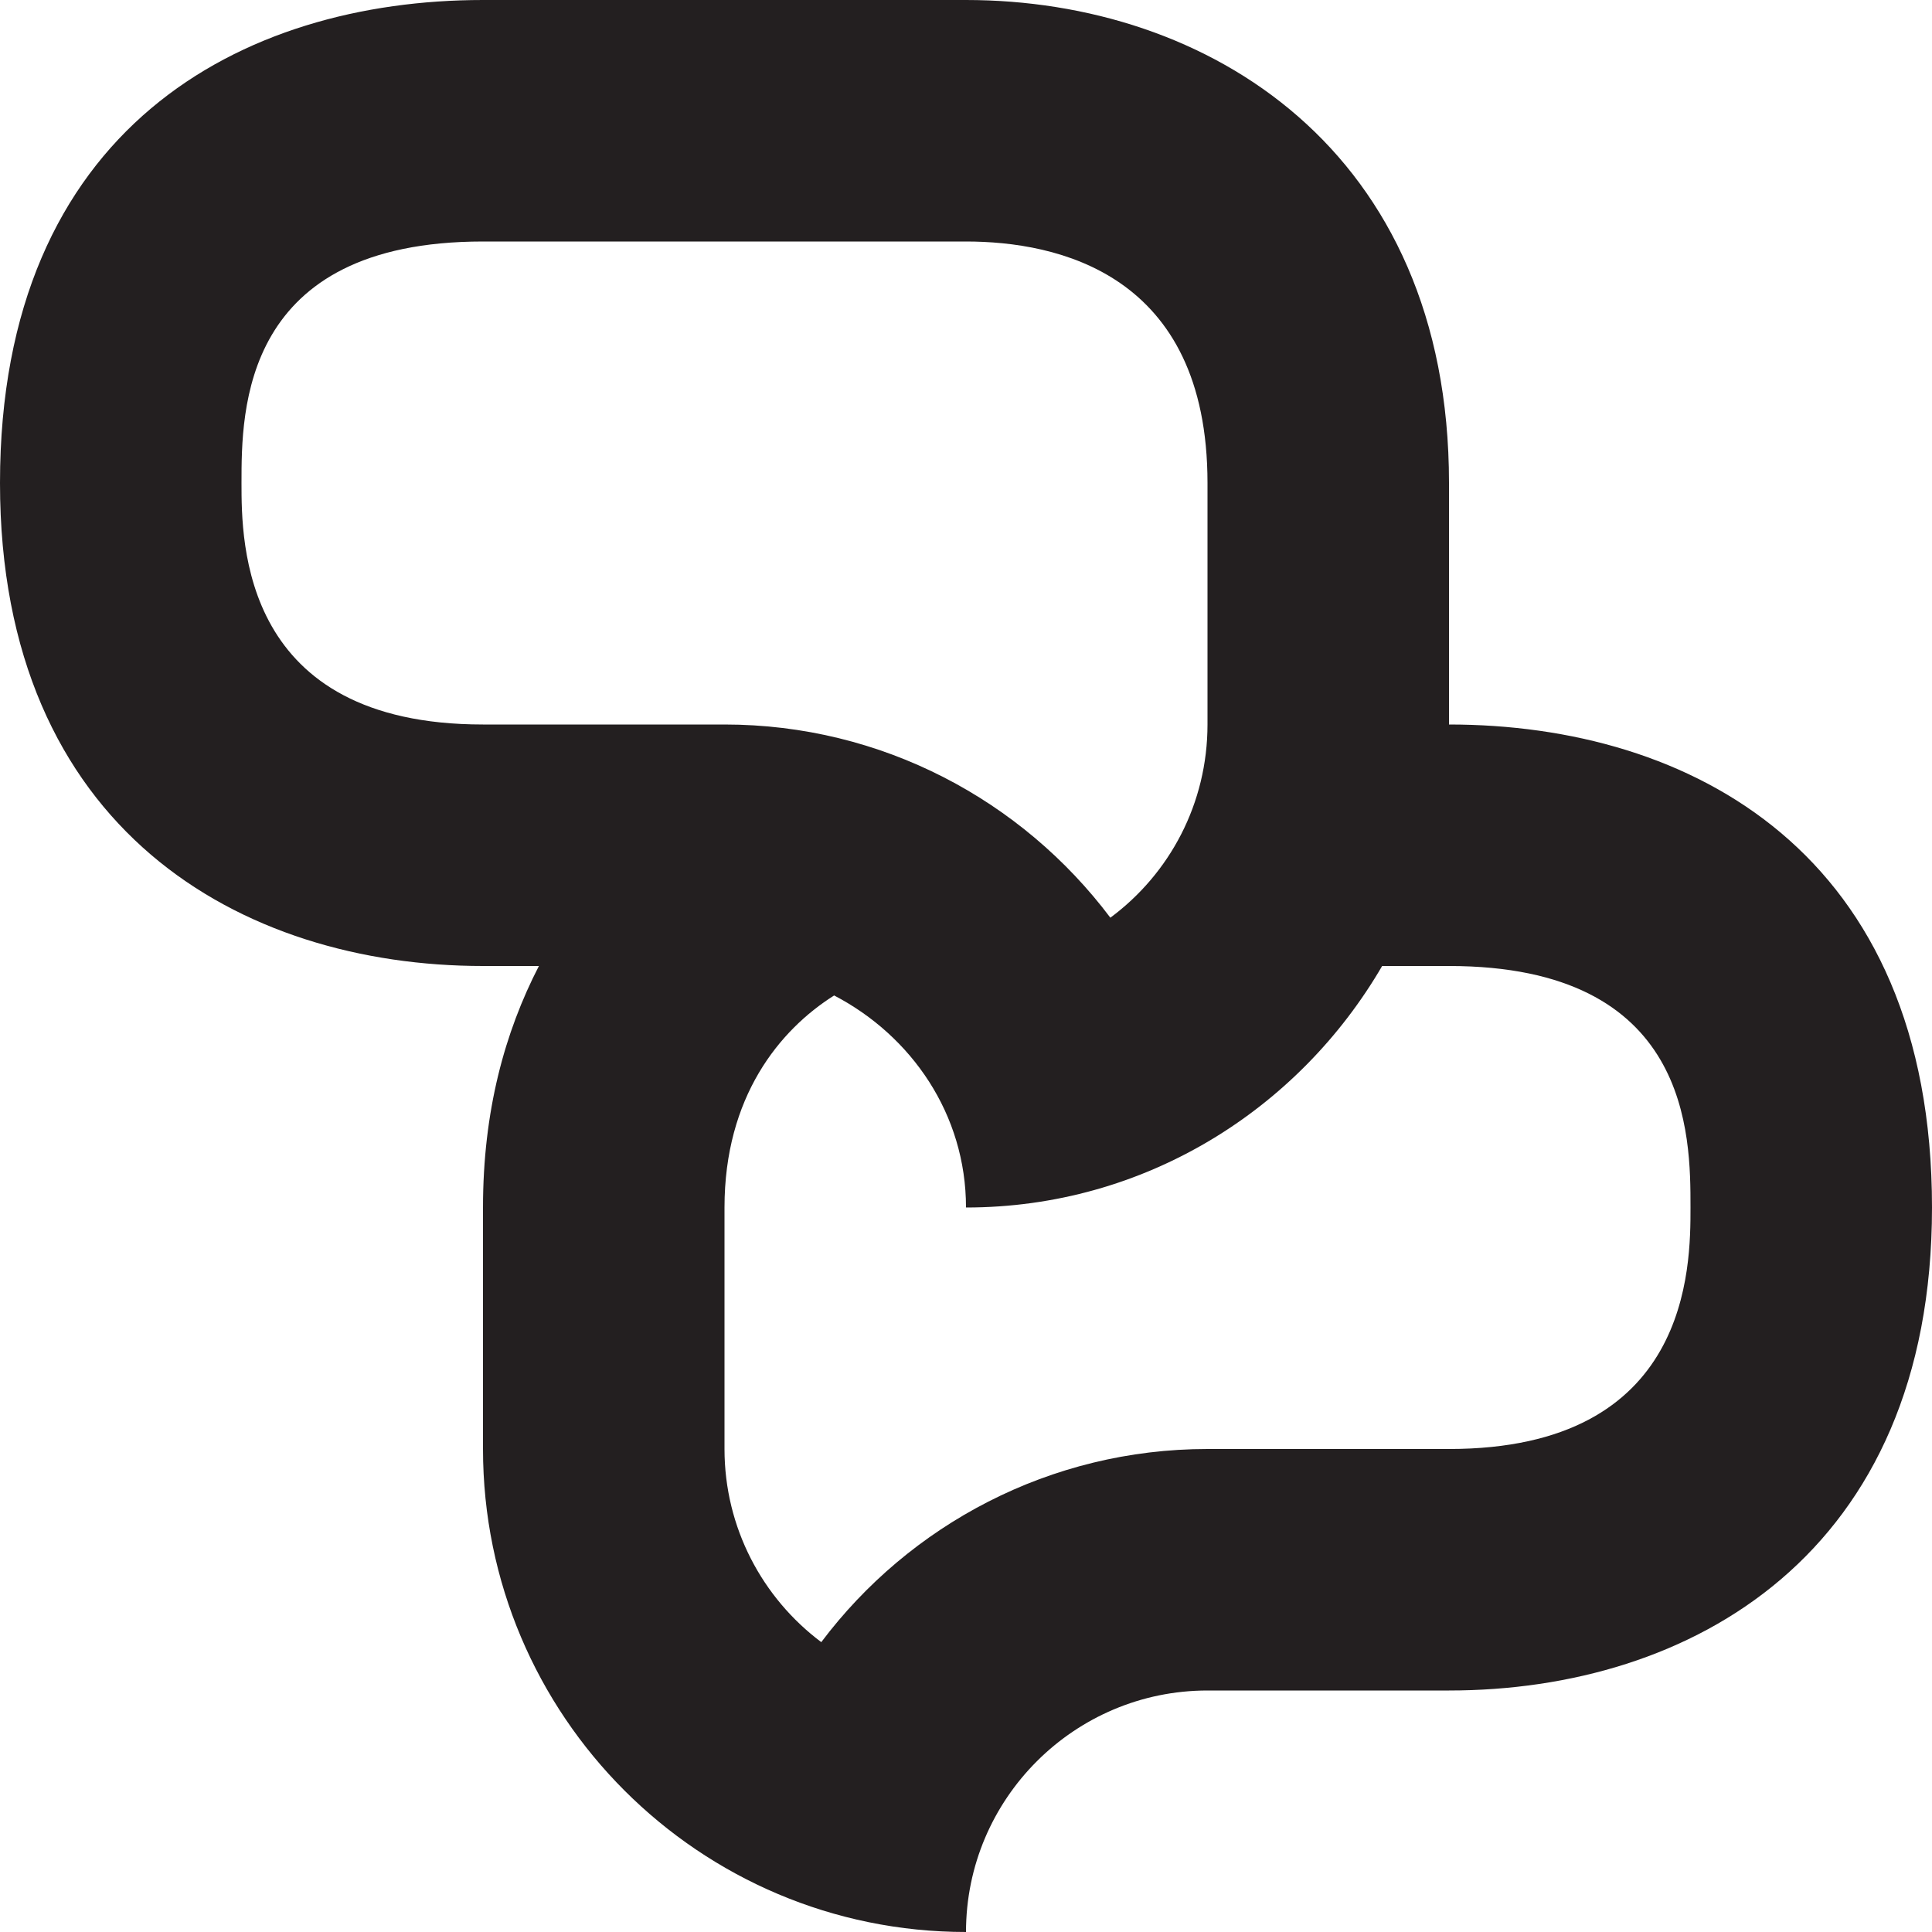
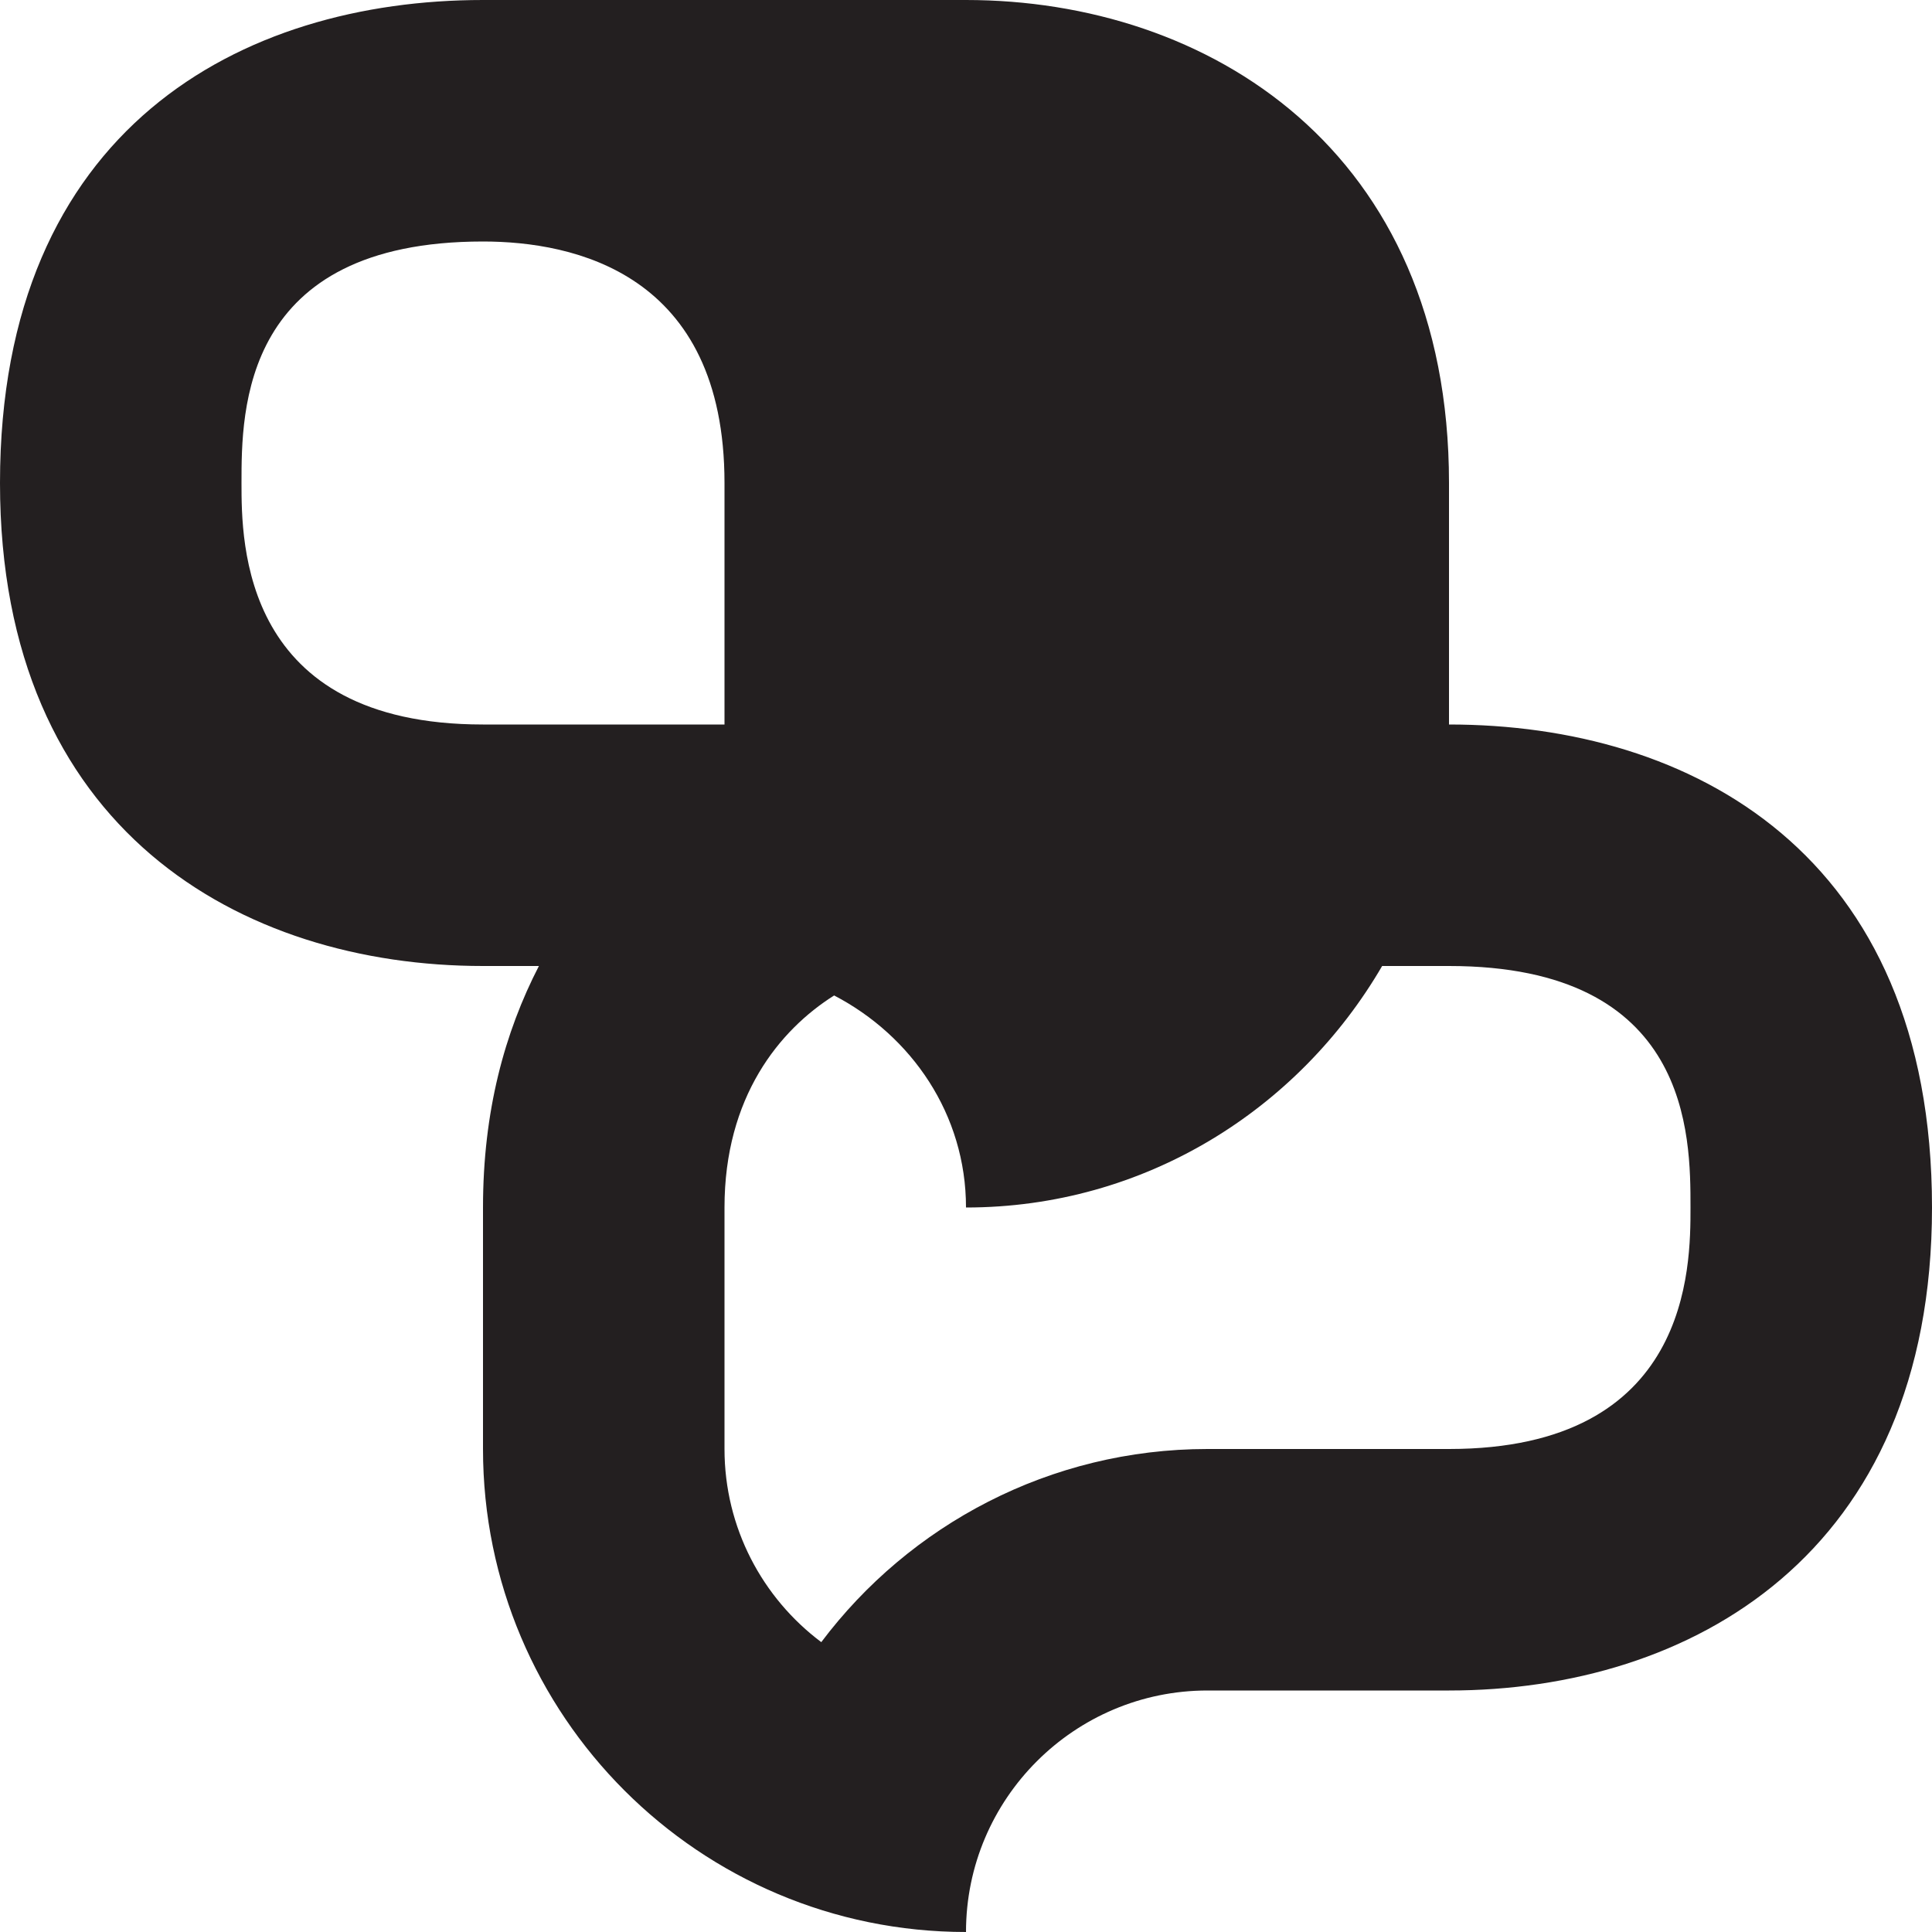
<svg xmlns="http://www.w3.org/2000/svg" version="1.1" x="0px" y="0px" width="32px" height="32px" viewBox="0 0 32 32" enable-background="new 0 0 32 32" xml:space="preserve">
  <g id="Layer_1">
</g>
  <g id="chat_x5F_32x32">
-     <path fill="#231F20" d="M24,12V8c0-5.523-4-8-8-8H8C4,0,0,2.125,0,8c0,5.75,4,8,8,8h0.926C8.359,17.099,8,18.406,8,20v4   c0,4.418,3.582,8,8,8c0-2.209,1.797-4,4-4h4c4,0,8-2.25,8-8C32,14.125,28,12,24,12z M8,12c-4,0-4-3.012-4-4c0-1.199,0-4,4-4h8   c1.5,0,4,0.52,4,4v4c0,1.307-0.625,2.471-1.609,3.2C16.931,13.258,14.609,12,12,12H8z M24,24h-4c-2.609,0-4.938,1.258-6.397,3.199   C12.629,26.469,12,25.305,12,24v-4c0-1.831,0.91-2.941,1.816-3.512C15.098,17.156,16,18.457,16,20c2.957,0,5.509-1.621,6.895-4.004   c-0.004,0.001-0.004,0.001-0.004,0.004H24c4,0,4,2.802,4,4C28,20.989,28,24,24,24z M23.719,13.994   c-0.027,0.092-0.059,0.182-0.085,0.271C23.66,14.176,23.696,14.086,23.719,13.994z" />
+     <path fill="#231F20" d="M24,12V8c0-5.523-4-8-8-8H8C4,0,0,2.125,0,8c0,5.75,4,8,8,8h0.926C8.359,17.099,8,18.406,8,20v4   c0,4.418,3.582,8,8,8c0-2.209,1.797-4,4-4h4c4,0,8-2.25,8-8C32,14.125,28,12,24,12z M8,12c-4,0-4-3.012-4-4c0-1.199,0-4,4-4c1.5,0,4,0.52,4,4v4c0,1.307-0.625,2.471-1.609,3.2C16.931,13.258,14.609,12,12,12H8z M24,24h-4c-2.609,0-4.938,1.258-6.397,3.199   C12.629,26.469,12,25.305,12,24v-4c0-1.831,0.91-2.941,1.816-3.512C15.098,17.156,16,18.457,16,20c2.957,0,5.509-1.621,6.895-4.004   c-0.004,0.001-0.004,0.001-0.004,0.004H24c4,0,4,2.802,4,4C28,20.989,28,24,24,24z M23.719,13.994   c-0.027,0.092-0.059,0.182-0.085,0.271C23.66,14.176,23.696,14.086,23.719,13.994z" />
  </g>
</svg>